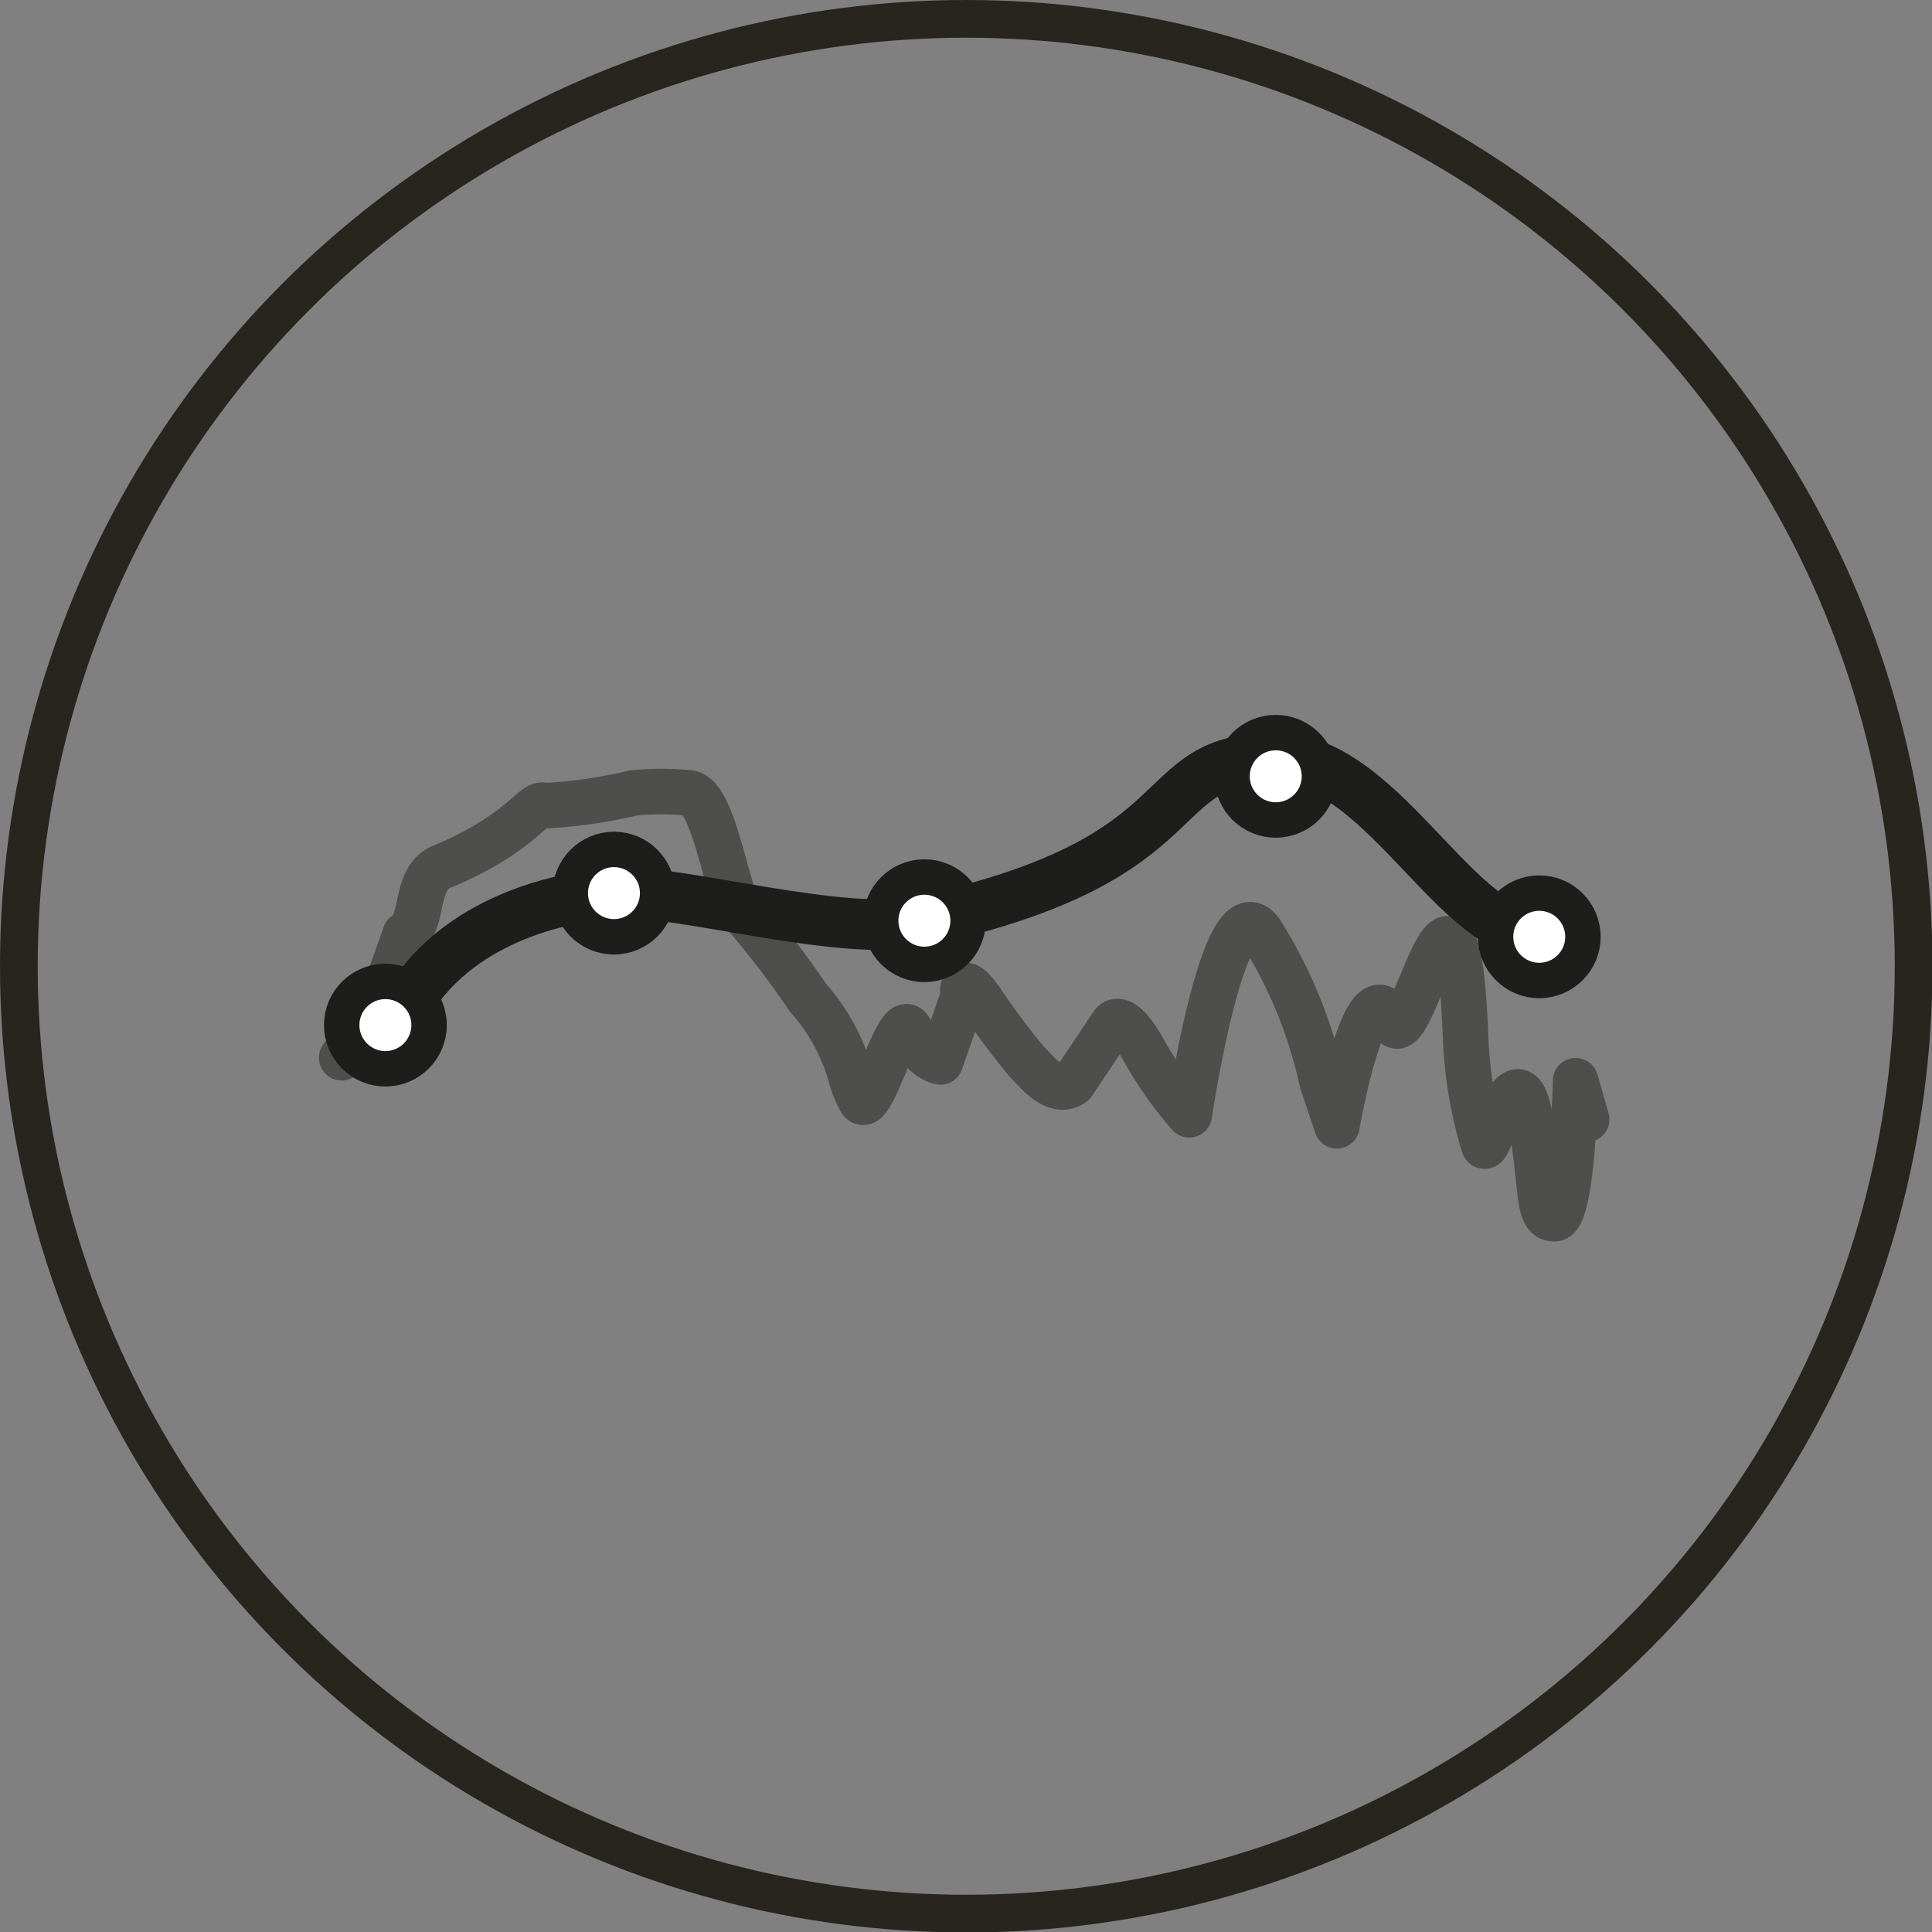
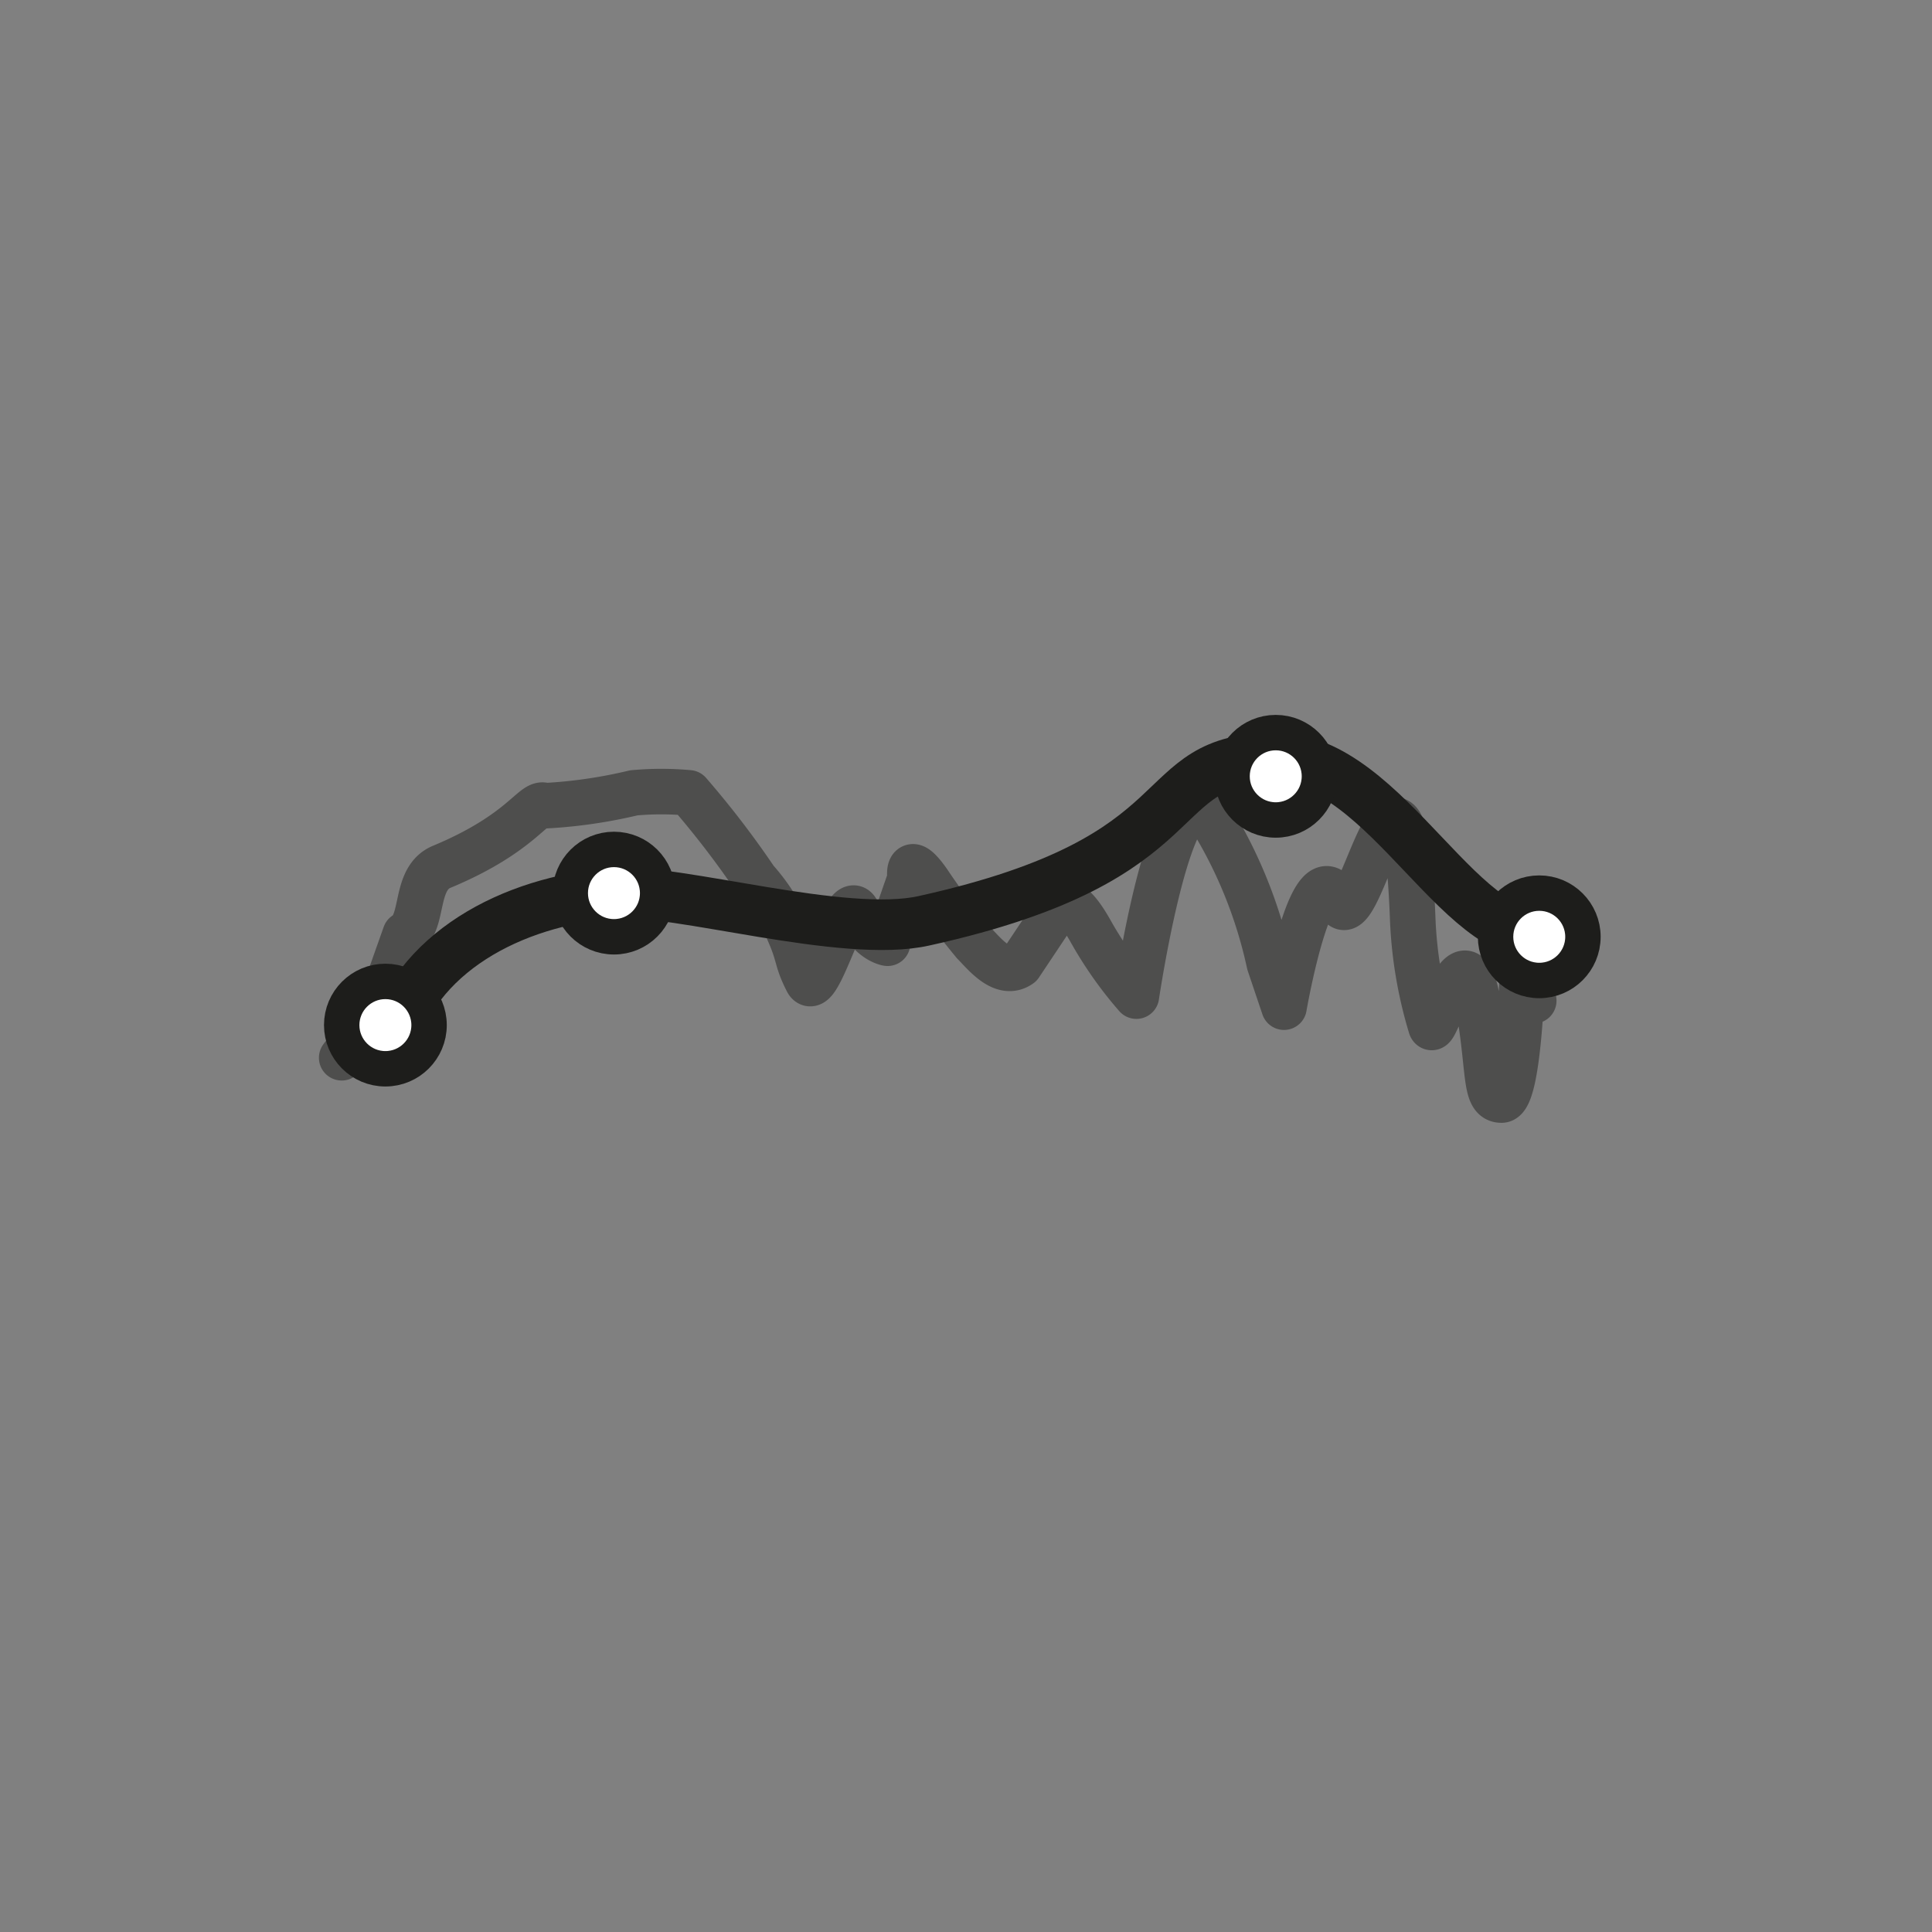
<svg xmlns="http://www.w3.org/2000/svg" viewBox="0 0 42.01 42.01">
  <rect x="0" y="0" width="42.01" height="42.01" fill="#808080" stroke="none" />
  <defs>
    <style>.cls-1,.cls-2,.cls-3{fill:none;}.cls-1{stroke:#28251f;stroke-miterlimit:10;stroke-width:0.82px;}.cls-2,.cls-3,.cls-4{stroke:#1d1d1b;stroke-linecap:round;stroke-linejoin:round;}.cls-2{stroke-width:0.99px;opacity:0.5;}.cls-3{stroke-width:1.1px;}.cls-4{fill:#fff;stroke-width:0.77px;}</style>
  </defs>
  <g id="Layer_2" data-name="Layer 2">
    <g id="Layer_2-2" data-name="Layer 2">
-       <circle class="cls-1" cx="21.01" cy="21.01" r="20.6" />
-       <path class="cls-2" d="M7.43,23l.82-1.1.56-1.58c.43-.25.18-1.21.79-1.47,1.78-.74,2-1.45,2.25-1.33a10.7,10.7,0,0,0,1.93-.28,6.6,6.6,0,0,1,1.2,0c.57.06.83,2.33,1.15,2.58a19.84,19.84,0,0,1,1.45,1.89,4.13,4.13,0,0,1,.72,1.13c.24.54.16.6.4,1.07s.86-2.1,1.1-1.49.65.67.65.67l.49-1.41s-.09-.61.39.07a16.2,16.2,0,0,0,1,1.34c.22.22.62.74,1,.47l.86-1.29s.18-.32.67.55a8.35,8.35,0,0,0,1,1.42s.74-5,1.54-4a10.1,10.1,0,0,1,1.35,3.29l.32.95s.62-3.59,1.19-2.29c.42,1,1.42-4.77,1.61.41a9.31,9.31,0,0,0,.39,2.29c.08.34.7-2.19,1-.64s.14,2.25.54,2.25.46-3,.46-3l.24.84" />
+       <path class="cls-2" d="M7.43,23l.82-1.1.56-1.58c.43-.25.18-1.21.79-1.47,1.78-.74,2-1.45,2.25-1.33a10.7,10.7,0,0,0,1.93-.28,6.6,6.6,0,0,1,1.2,0a19.84,19.84,0,0,1,1.45,1.89,4.13,4.13,0,0,1,.72,1.13c.24.54.16.6.4,1.07s.86-2.1,1.1-1.49.65.67.65.67l.49-1.41s-.09-.61.39.07a16.2,16.2,0,0,0,1,1.34c.22.22.62.74,1,.47l.86-1.29s.18-.32.67.55a8.35,8.35,0,0,0,1,1.42s.74-5,1.54-4a10.1,10.1,0,0,1,1.35,3.29l.32.95s.62-3.59,1.19-2.29c.42,1,1.42-4.77,1.61.41a9.31,9.31,0,0,0,.39,2.29c.08.34.7-2.19,1-.64s.14,2.25.54,2.25.46-3,.46-3l.24.84" />
      <path class="cls-3" d="M8.5,22.74c.5-2,2.61-3.15,4.85-3.32,1.35-.11,5,1,6.75.6,6.2-1.37,4.76-3.53,7.64-3.54,2.45,0,4.12,4.36,6.06,3.78" />
      <circle class="cls-4" cx="13.35" cy="19.42" r="0.95" />
-       <circle class="cls-4" cx="20.1" cy="20.02" r="0.95" />
      <circle class="cls-4" cx="33.47" cy="20.37" r="0.95" />
      <circle class="cls-4" cx="27.74" cy="16.88" r="0.95" />
      <circle class="cls-4" cx="8.38" cy="22.29" r="0.95" />
    </g>
  </g>
</svg>